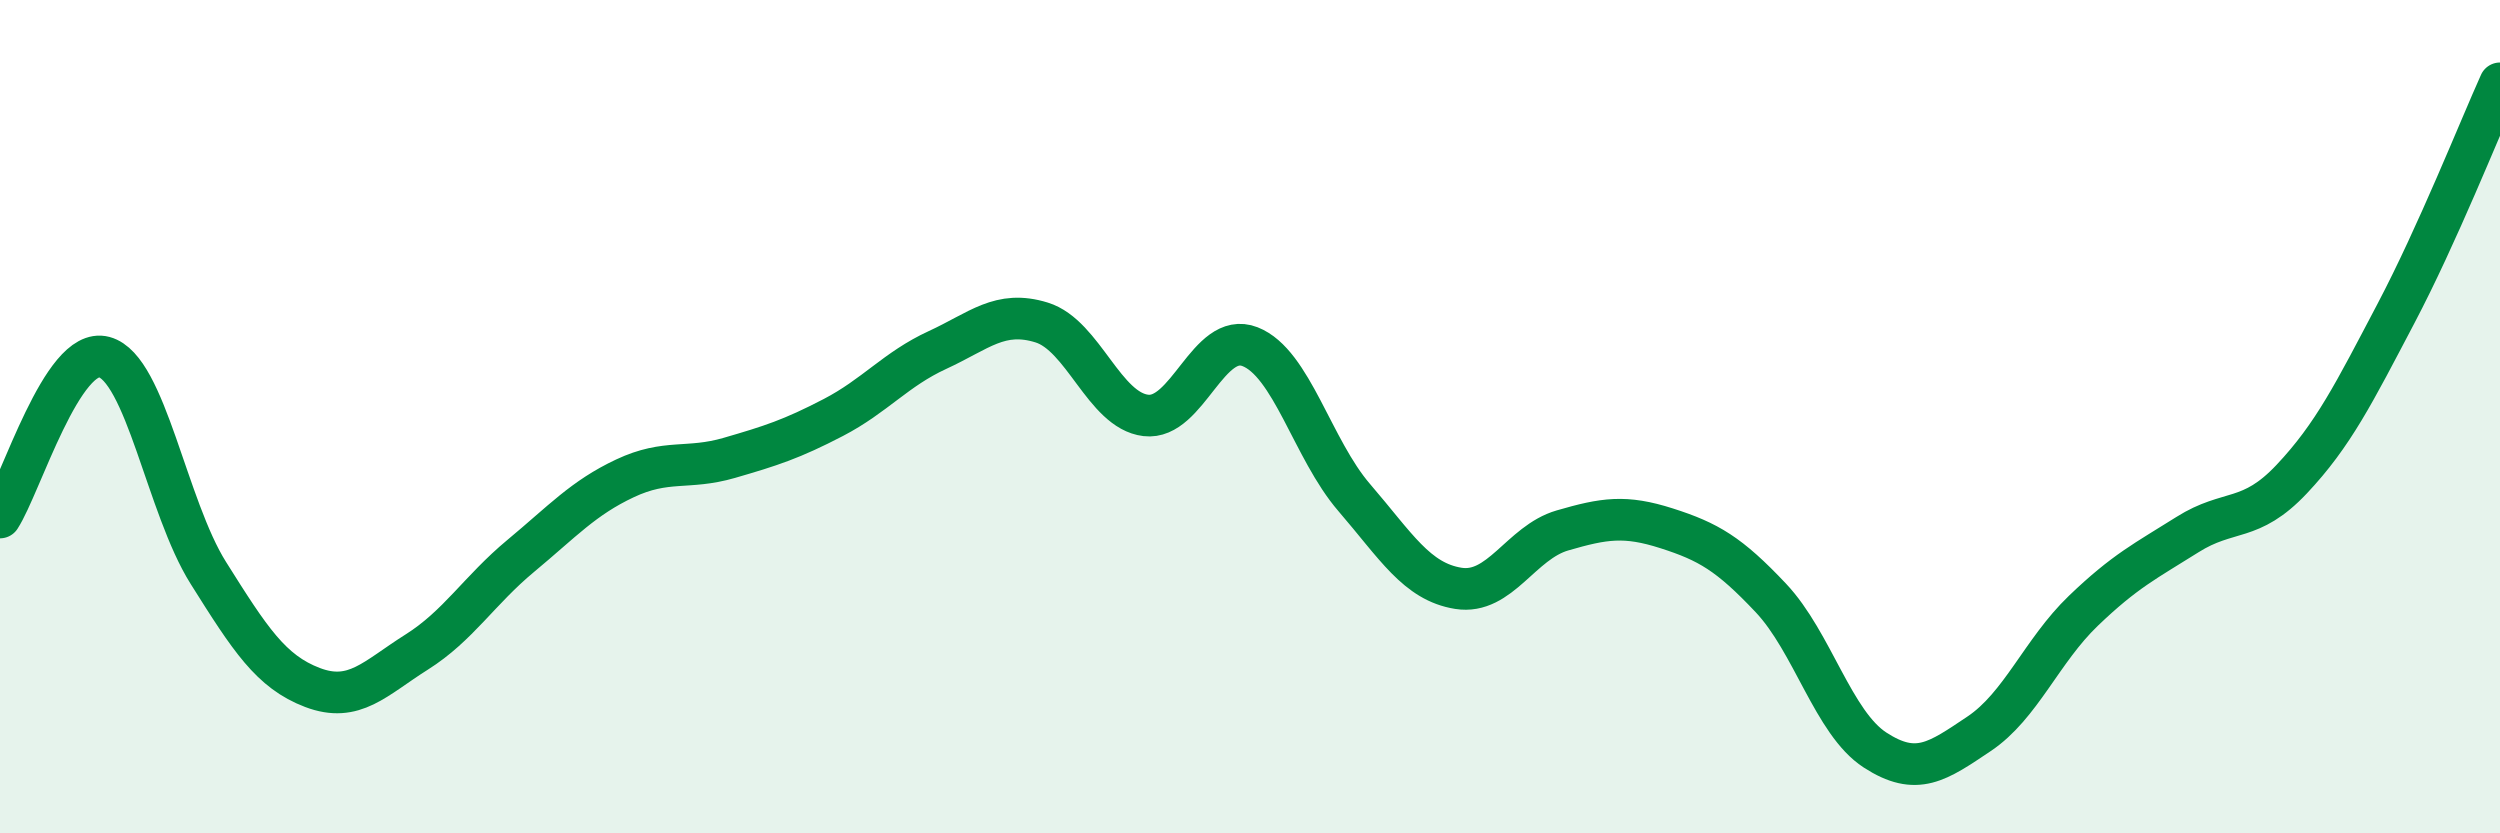
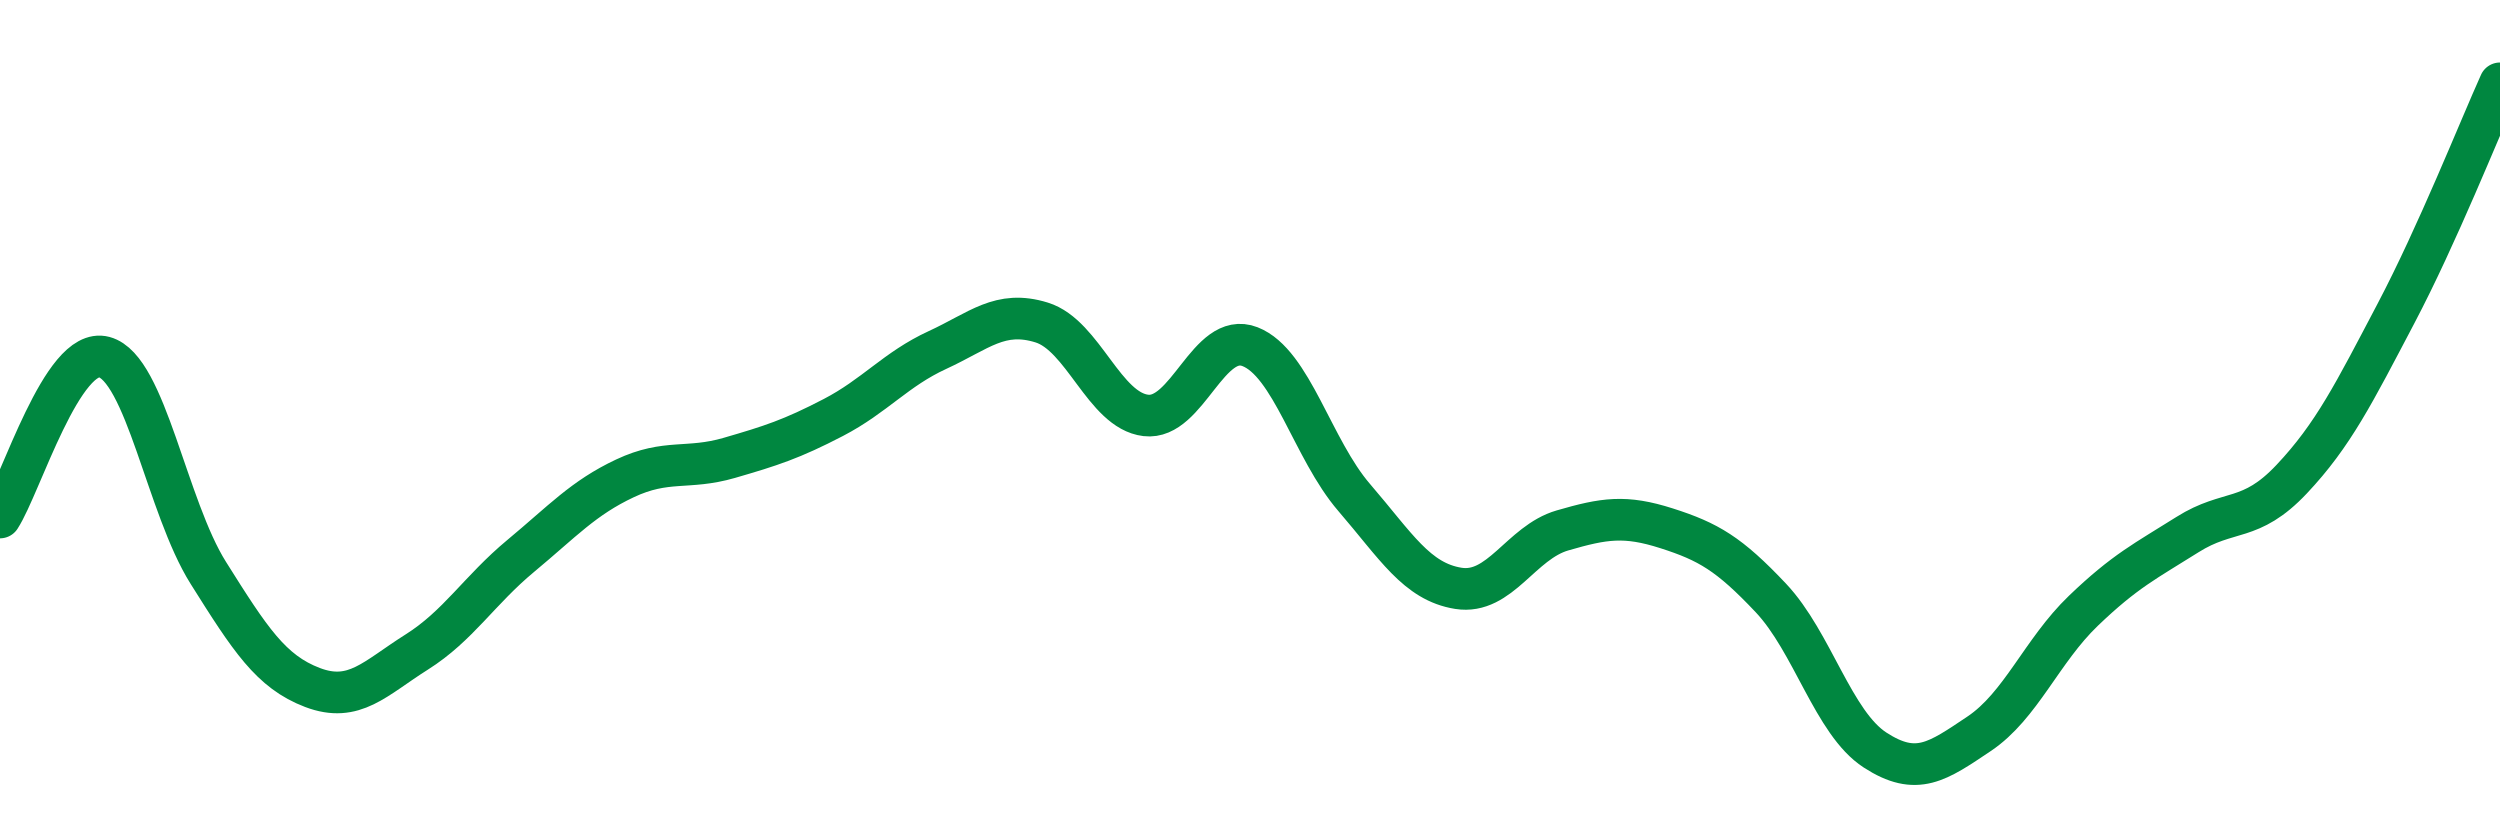
<svg xmlns="http://www.w3.org/2000/svg" width="60" height="20" viewBox="0 0 60 20">
-   <path d="M 0,12.42 C 0.5,11.65 1.5,8.3 2.5,8.57 C 3.5,8.84 4,12.16 5,13.75 C 6,15.34 6.5,16.12 7.5,16.5 C 8.5,16.88 9,16.28 10,15.65 C 11,15.02 11.5,14.17 12.5,13.34 C 13.5,12.51 14,11.95 15,11.48 C 16,11.01 16.5,11.28 17.5,10.99 C 18.5,10.7 19,10.54 20,10.02 C 21,9.5 21.5,8.86 22.5,8.4 C 23.5,7.94 24,7.43 25,7.74 C 26,8.05 26.5,9.85 27.5,9.97 C 28.5,10.09 29,7.93 30,8.32 C 31,8.71 31.5,10.78 32.5,11.94 C 33.5,13.1 34,13.96 35,14.12 C 36,14.28 36.5,13.02 37.5,12.73 C 38.5,12.44 39,12.36 40,12.68 C 41,13 41.5,13.29 42.5,14.35 C 43.5,15.41 44,17.35 45,18 C 46,18.65 46.5,18.28 47.5,17.61 C 48.5,16.94 49,15.62 50,14.66 C 51,13.7 51.5,13.46 52.5,12.83 C 53.5,12.2 54,12.56 55,11.5 C 56,10.44 56.5,9.43 57.5,7.53 C 58.5,5.63 59.5,3.11 60,2L60 20L0 20Z" fill="#008740" opacity="0.1" stroke-linecap="round" stroke-linejoin="round" />
  <path d="M 0,12.42 C 0.5,11.65 1.5,8.3 2.5,8.57 C 3.5,8.84 4,12.16 5,13.75 C 6,15.34 6.5,16.12 7.5,16.5 C 8.5,16.88 9,16.28 10,15.65 C 11,15.02 11.5,14.17 12.5,13.34 C 13.5,12.51 14,11.95 15,11.48 C 16,11.01 16.5,11.28 17.5,10.99 C 18.5,10.7 19,10.54 20,10.02 C 21,9.5 21.5,8.86 22.5,8.4 C 23.5,7.94 24,7.43 25,7.74 C 26,8.05 26.5,9.85 27.5,9.97 C 28.5,10.09 29,7.93 30,8.32 C 31,8.71 31.5,10.78 32.5,11.94 C 33.5,13.1 34,13.96 35,14.12 C 36,14.28 36.5,13.02 37.5,12.73 C 38.5,12.44 39,12.36 40,12.68 C 41,13 41.5,13.29 42.5,14.35 C 43.5,15.41 44,17.35 45,18 C 46,18.65 46.5,18.28 47.5,17.61 C 48.5,16.94 49,15.62 50,14.66 C 51,13.7 51.5,13.46 52.5,12.83 C 53.5,12.2 54,12.56 55,11.5 C 56,10.44 56.5,9.43 57.5,7.53 C 58.5,5.63 59.5,3.11 60,2" stroke="#008740" stroke-width="1" fill="none" stroke-linecap="round" stroke-linejoin="round" />
</svg>